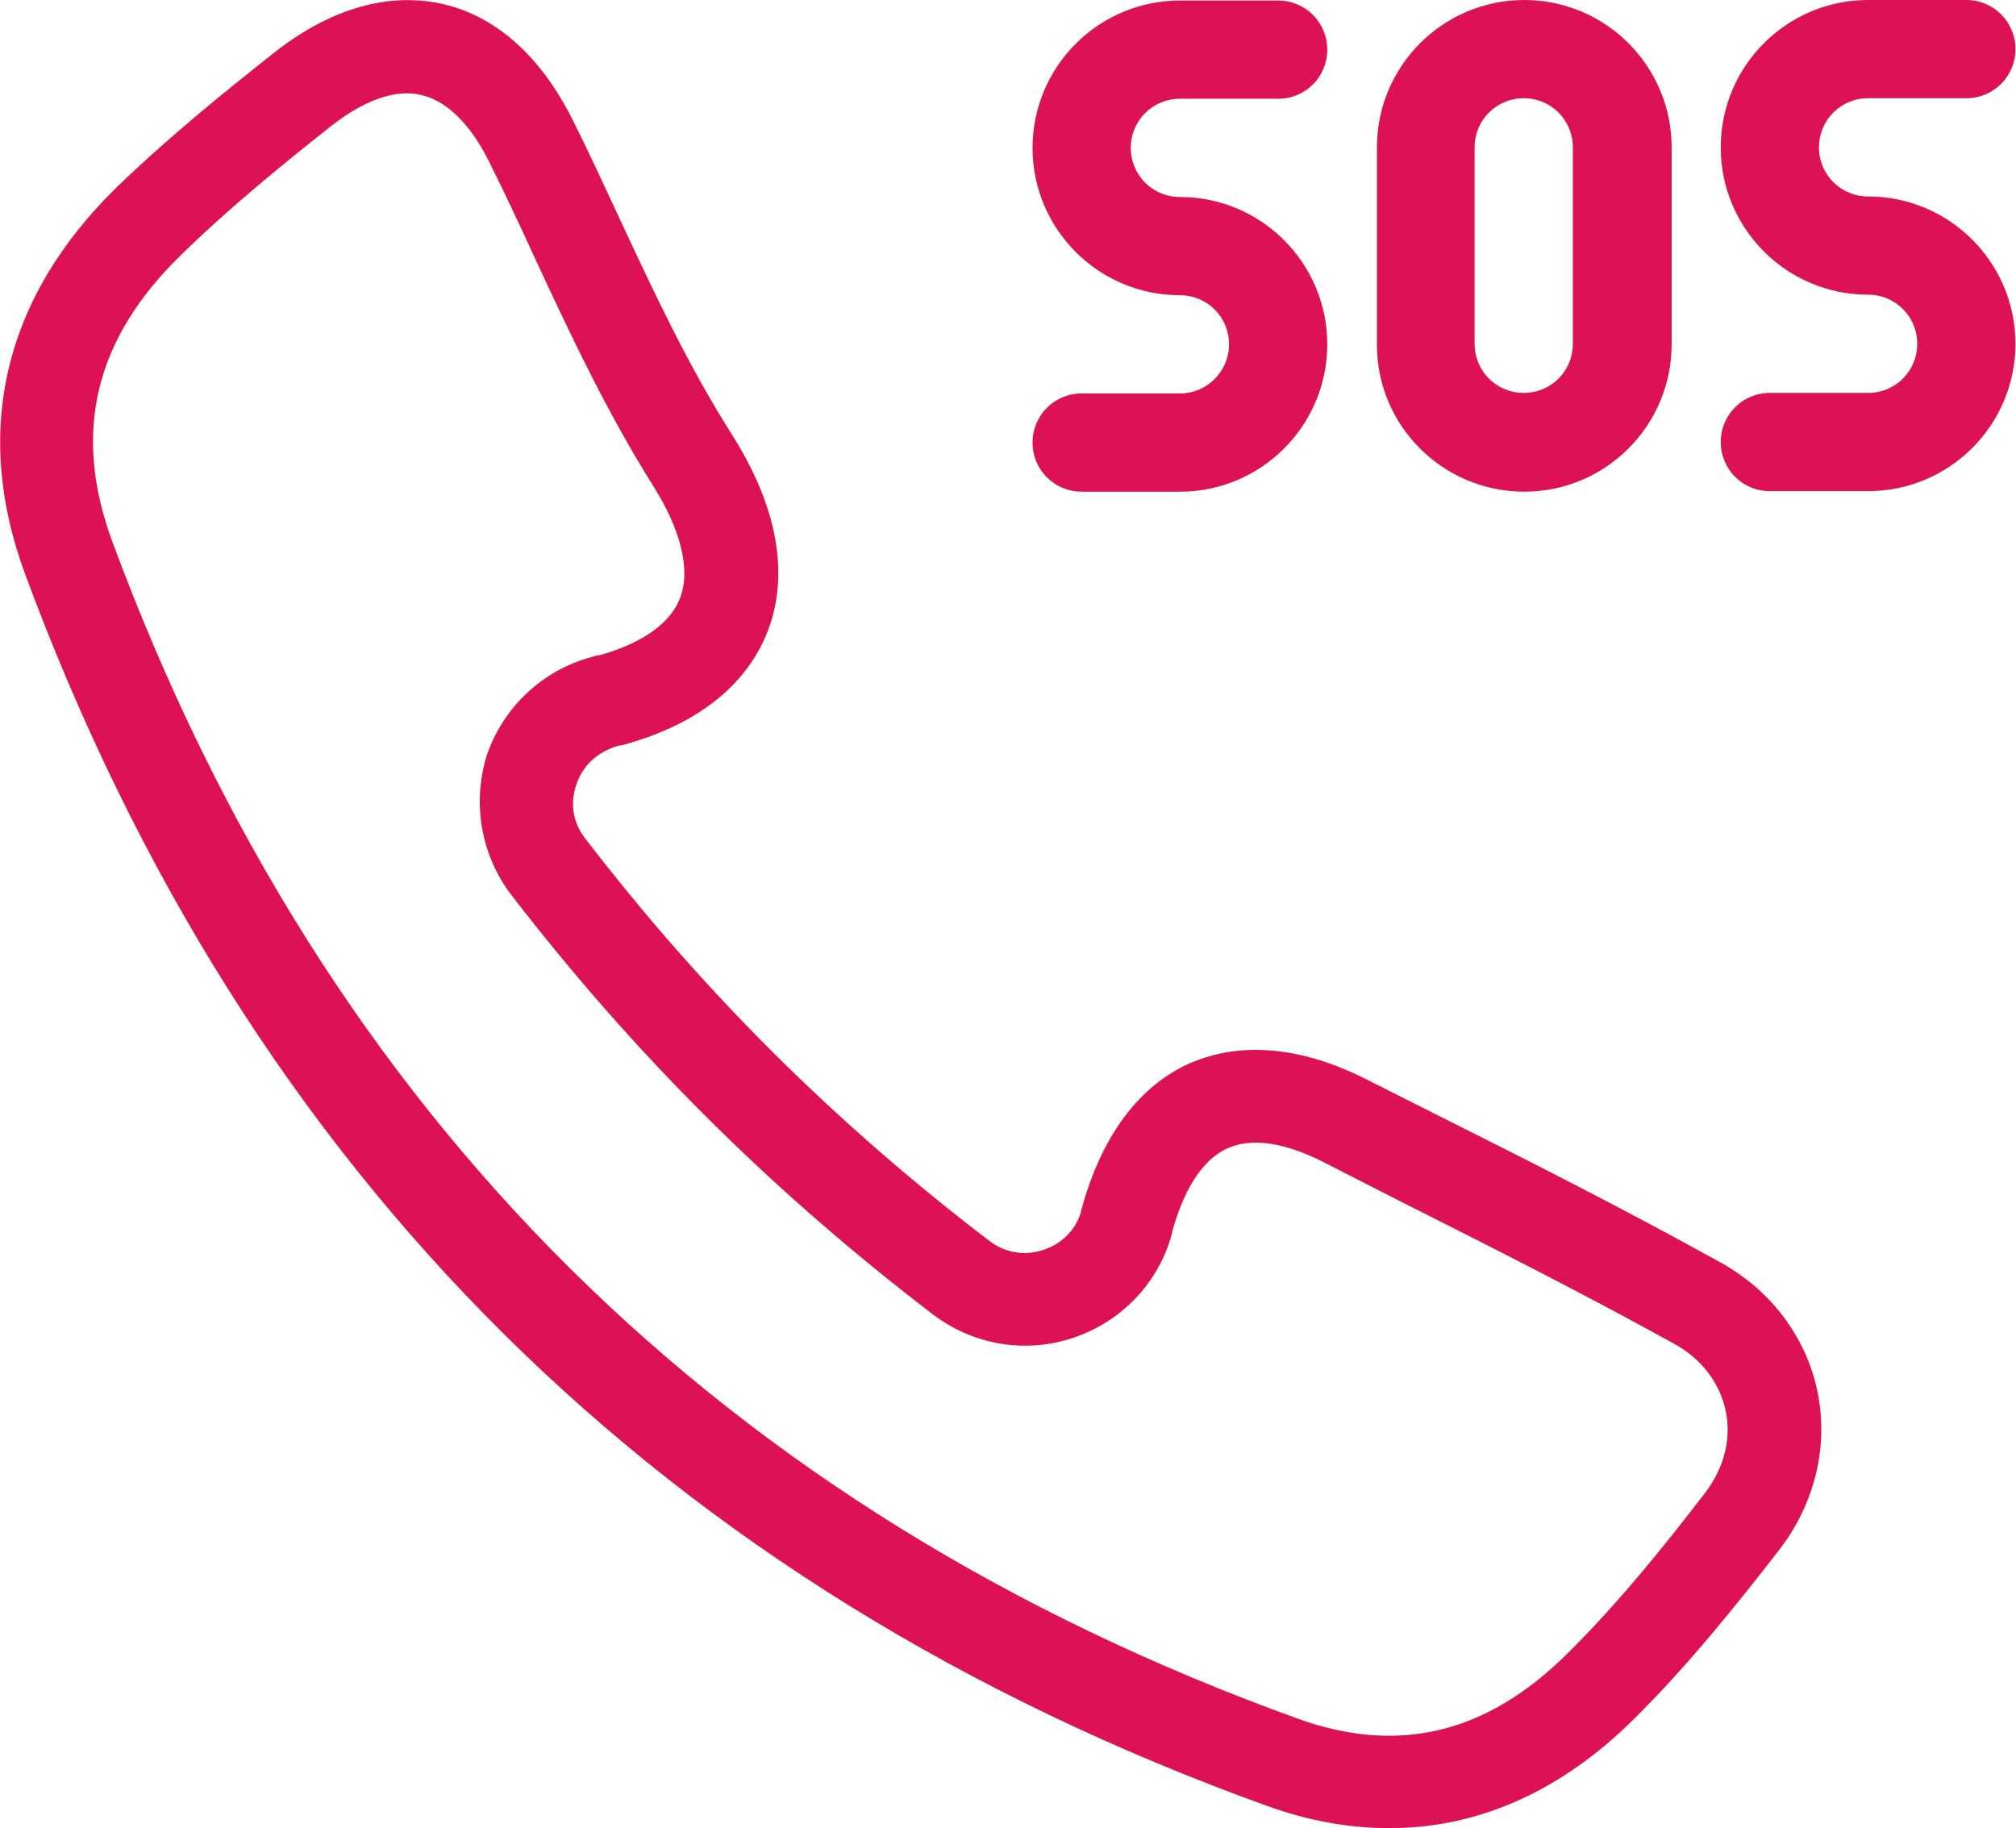
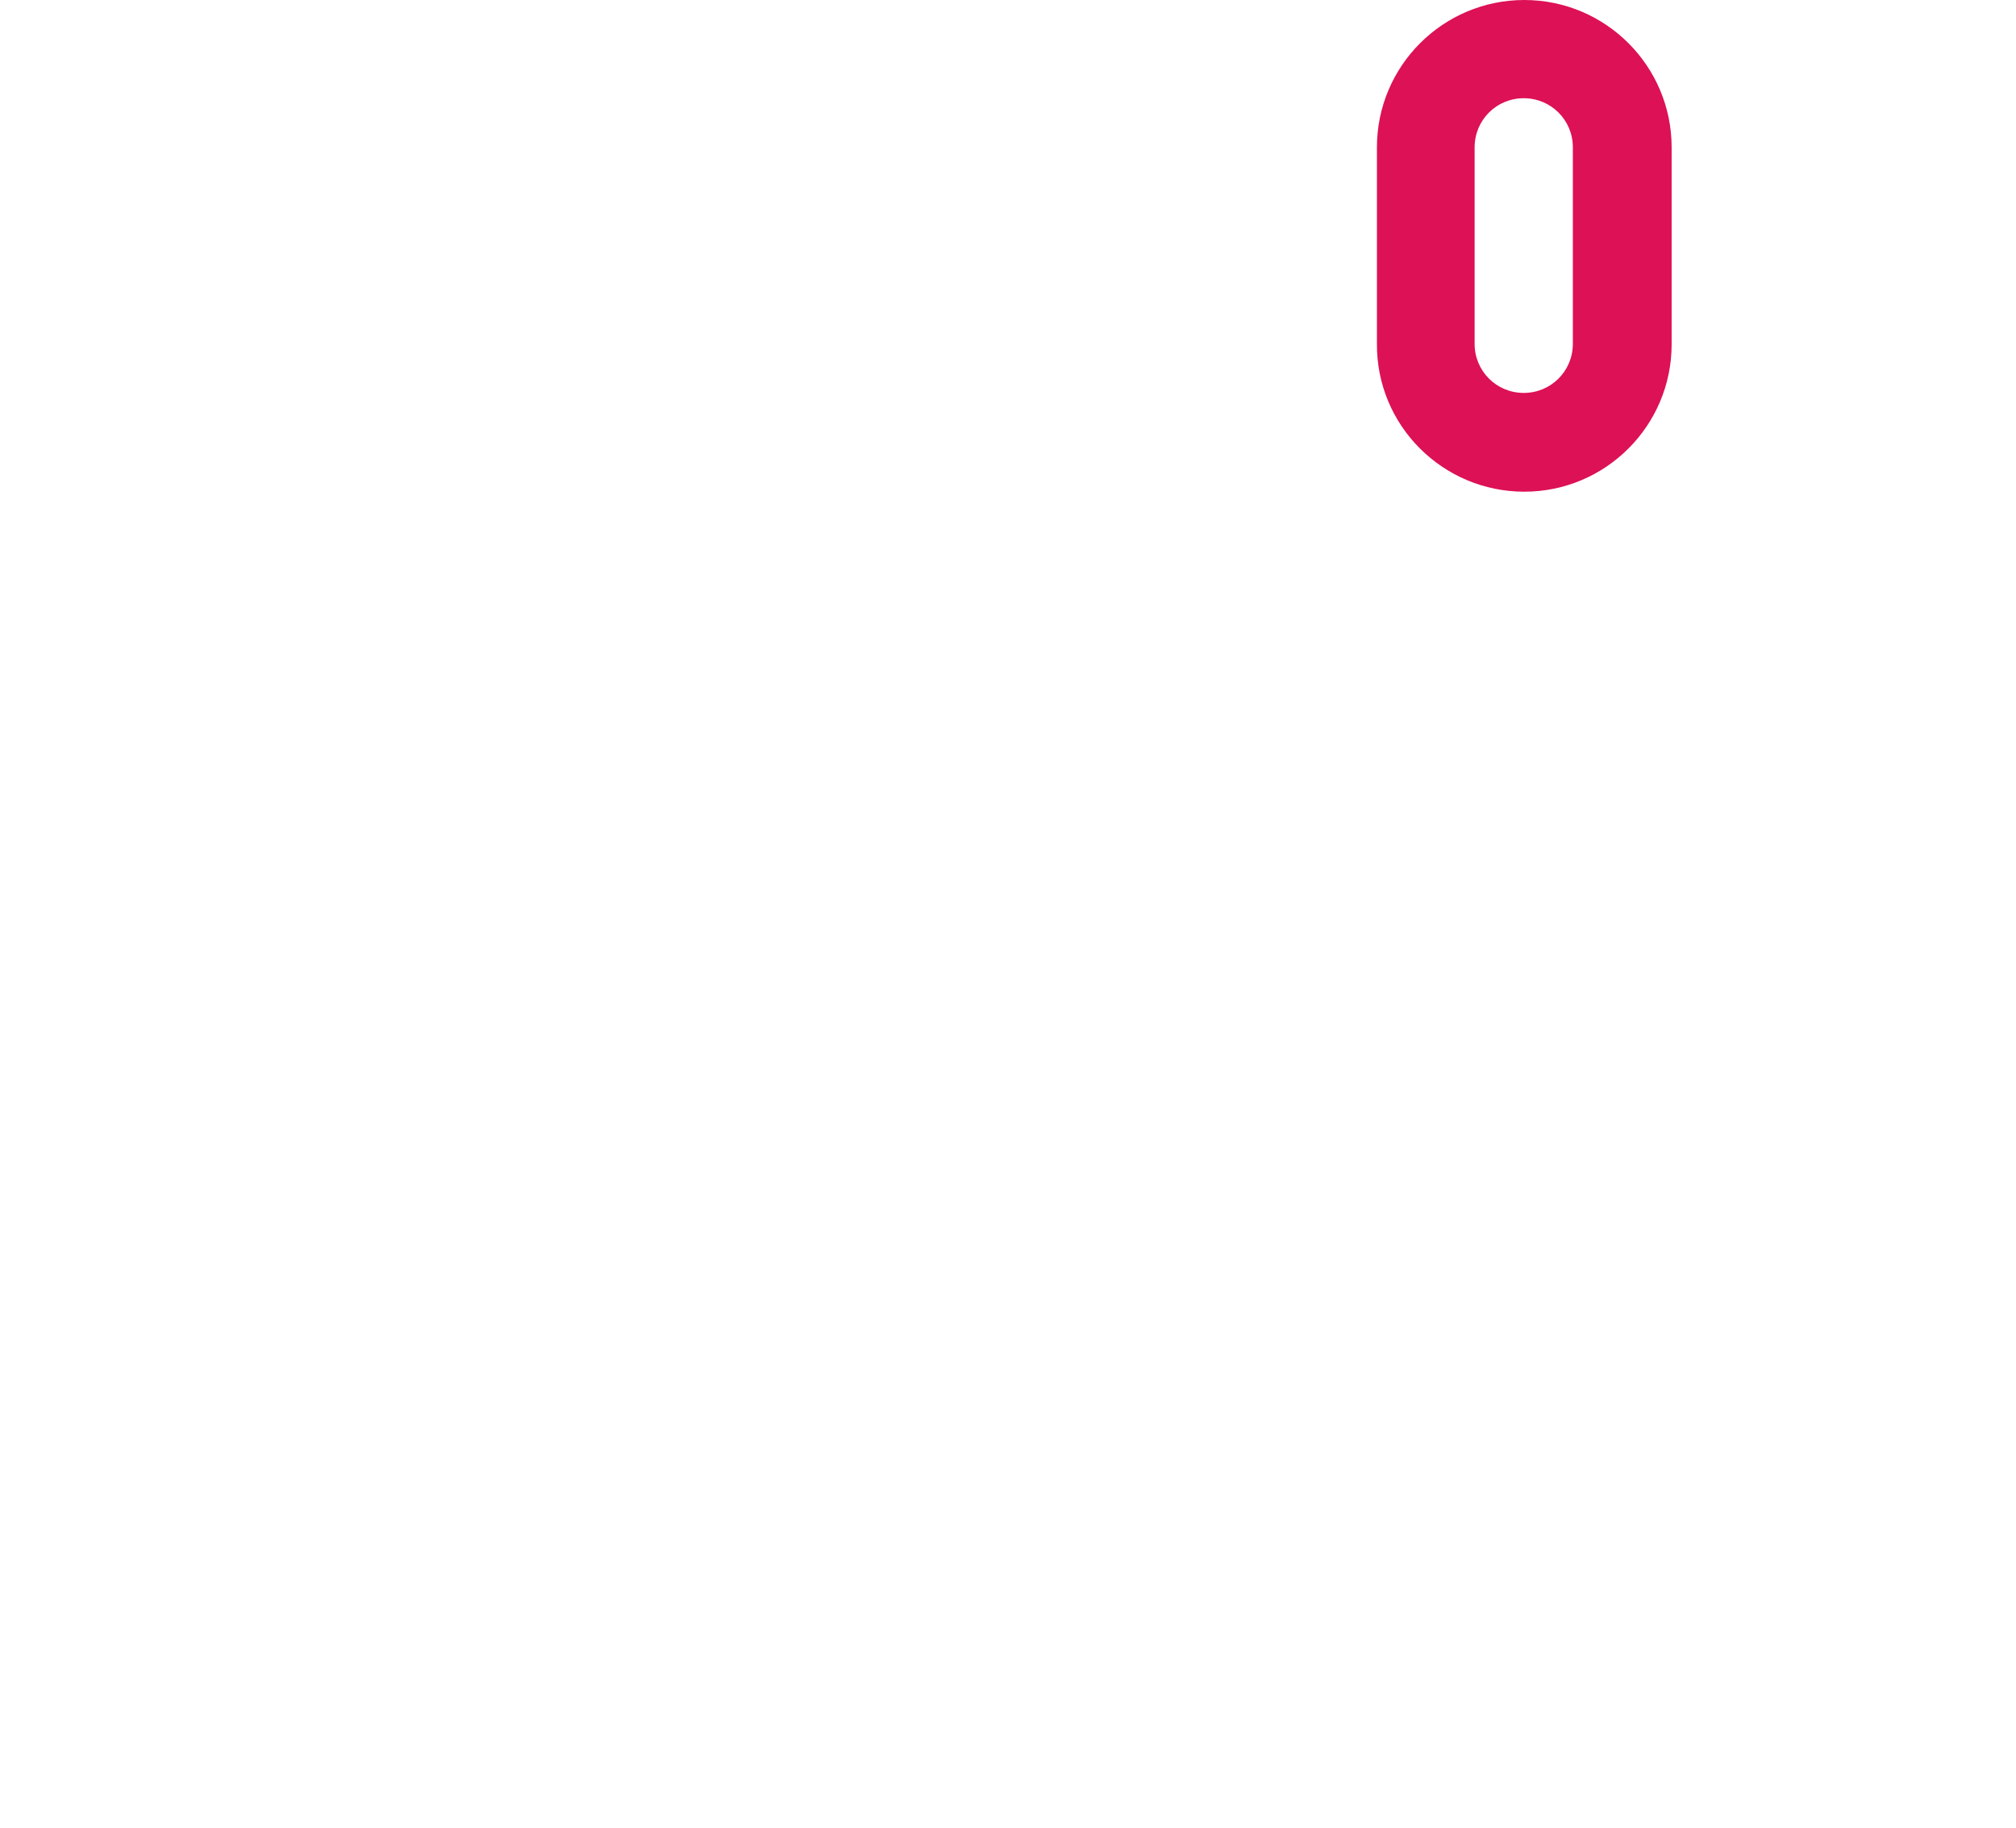
<svg xmlns="http://www.w3.org/2000/svg" version="1.1" id="Ebene_1" x="0px" y="0px" viewBox="0 0 369.4 335" style="enable-background:new 0 0 369.4 335;" xml:space="preserve">
  <style type="text/css"> .st0{fill:#DD1155;} </style>
  <g>
-     <path class="st0" d="M113.1,136.7c0.4-0.1,0.7-0.1,1.1-0.2c17.1-4.7,23.8-13.9,26.5-20.9c2.8-7.3,3.9-19.4-6.6-36 c-7.9-12.4-14.3-26.1-20.5-39.4c-2.8-6-5.6-12.1-8.6-18.1C97.6,7.2,87.8,2.2,81,0.7c-6.8-1.5-17.7-1.3-30.7,8.9 c-9.5,7.5-19.6,15.7-28.9,24.7C0.7,54.5-5.1,79,4.6,105.2c40.7,110,117.2,185.9,227.5,225.7c7.7,2.8,15.2,4.1,22.5,4.1 c16.2,0,31.4-6.7,44.8-20c9.9-9.8,18.7-20.8,26.7-31.1c0,0,0,0,0,0c6.5-8.5,9-19,6.9-29c-2.1-10-8.6-18.6-18-23.7 c-16.6-9.2-33.7-17.9-50.3-26.2l-14.3-7.2c-15-7.6-25.8-5.8-32.3-3c-6.6,2.9-15.3,9.9-19.9,26.7c-0.1,0.2-0.1,0.5-0.2,0.8 c-1,3.2-3.5,5.6-6.7,6.7c-3.5,1.2-7.1,0.6-10-1.6c-28.4-21.7-52.6-45.8-74.1-73.8c-2.2-2.8-2.8-6.4-1.6-9.8 C106.7,140.4,109.3,137.9,113.1,136.7z M93.7,164c22.4,29.1,47.7,54.3,77.3,76.9c7.4,5.6,17,7.2,25.8,4.2 c8.8-3,15.5-10.1,17.9-18.9c0.1-0.3,0.1-0.6,0.2-0.9c1.6-5.6,4.6-12.5,10.1-14.9c5.6-2.5,12.7,0.1,17.6,2.6l14.3,7.3 c16.5,8.3,33.5,16.9,49.8,25.9c5.1,2.8,8.4,7.2,9.5,12.3c1.1,5.2-0.3,10.5-3.8,15.1c-7.6,9.9-16,20.3-25.2,29.4 c-14.8,14.7-31,18.6-49.5,11.9C132.5,276.9,59.5,204.4,20.6,99.3c-7.4-20-3.3-37.2,12.7-52.7C42.1,38,51.7,30.2,60.8,23 c3.6-2.8,8.7-5.9,13.8-5.9c0.9,0,1.7,0.1,2.5,0.3c6,1.3,10.2,7.5,12.6,12.4c2.9,5.8,5.7,11.8,8.4,17.7c6.4,13.8,13.1,28,21.5,41.4 c5.2,8.2,7,15.6,5,20.7c-2.2,5.7-8.9,8.8-14.5,10.4c-1,0.1-1.6,0.4-1.7,0.4c-9,2.4-16.2,9.2-19.2,18 C86.5,147.1,88.1,156.7,93.7,164z" />
-     <path class="st0" d="M216.2,72.1h-18c-5,0-9,4-9,9c0,5,4,9,9,9h18c14.9,0,27-12.1,27-27s-12.1-27-27-27c-5,0-9-4-9-9s4-9,9-9h18 c5,0,9-4,9-9c0-5-4-9-9-9h-18c-14.9,0-27,12.1-27,27s12.1,27,27,27c5,0,9,4,9,9C225.2,68,221.2,72.1,216.2,72.1z" />
-     <path class="st0" d="M342.3,36c-5,0-9-4-9-9s4-9,9-9h18c5,0,9-4,9-9c0-5-4-9-9-9h-18c-14.9,0-27,12.1-27,27s12.1,27,27,27 c5,0,9,4,9,9c0,5-4,9-9,9h-18c-5,0-9,4-9,9c0,5,4,9,9,9h18c14.9,0,27-12.1,27-27S357.2,36,342.3,36z" />
    <path class="st0" d="M279.3,90.1c14.9,0,27-12.1,27-27V27c0-14.9-12.1-27-27-27c-14.9,0-27,12.1-27,27v36 C252.2,78,264.4,90.1,279.3,90.1z M270.2,27c0-5,4-9,9-9c5,0,9,4,9,9v36c0,5-4,9-9,9c-5,0-9-4-9-9L270.2,27L270.2,27z" />
  </g>
</svg>